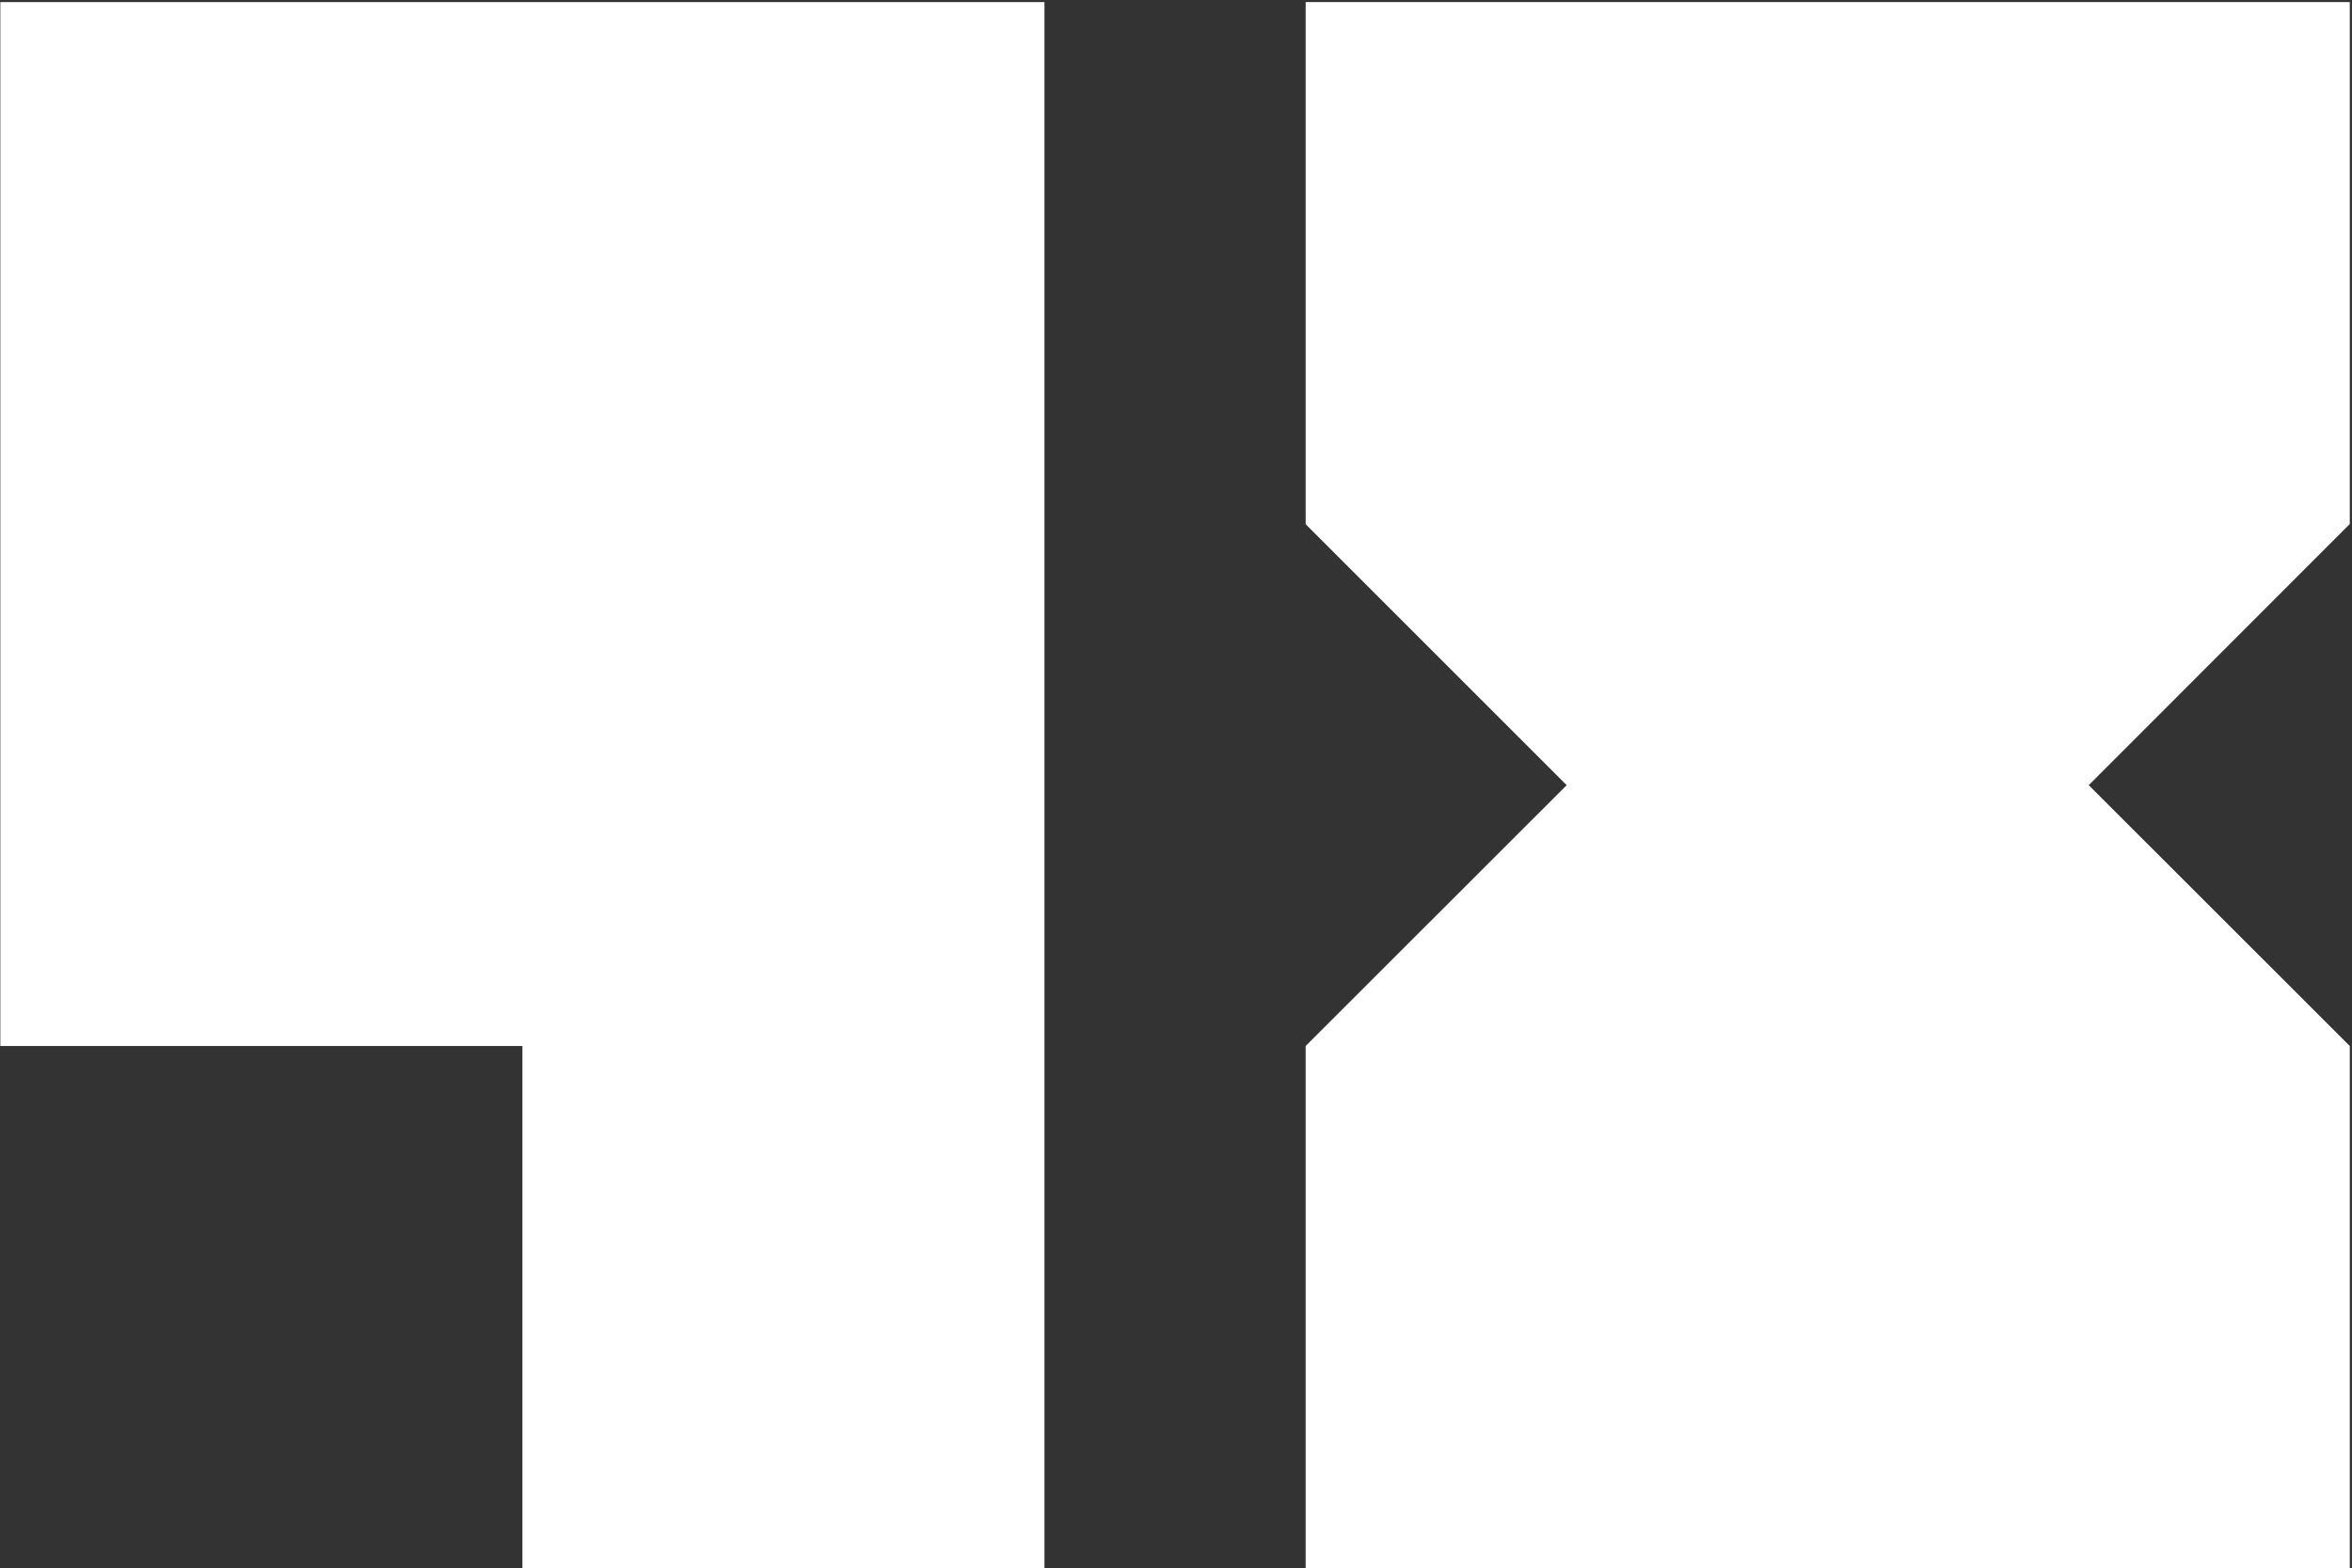
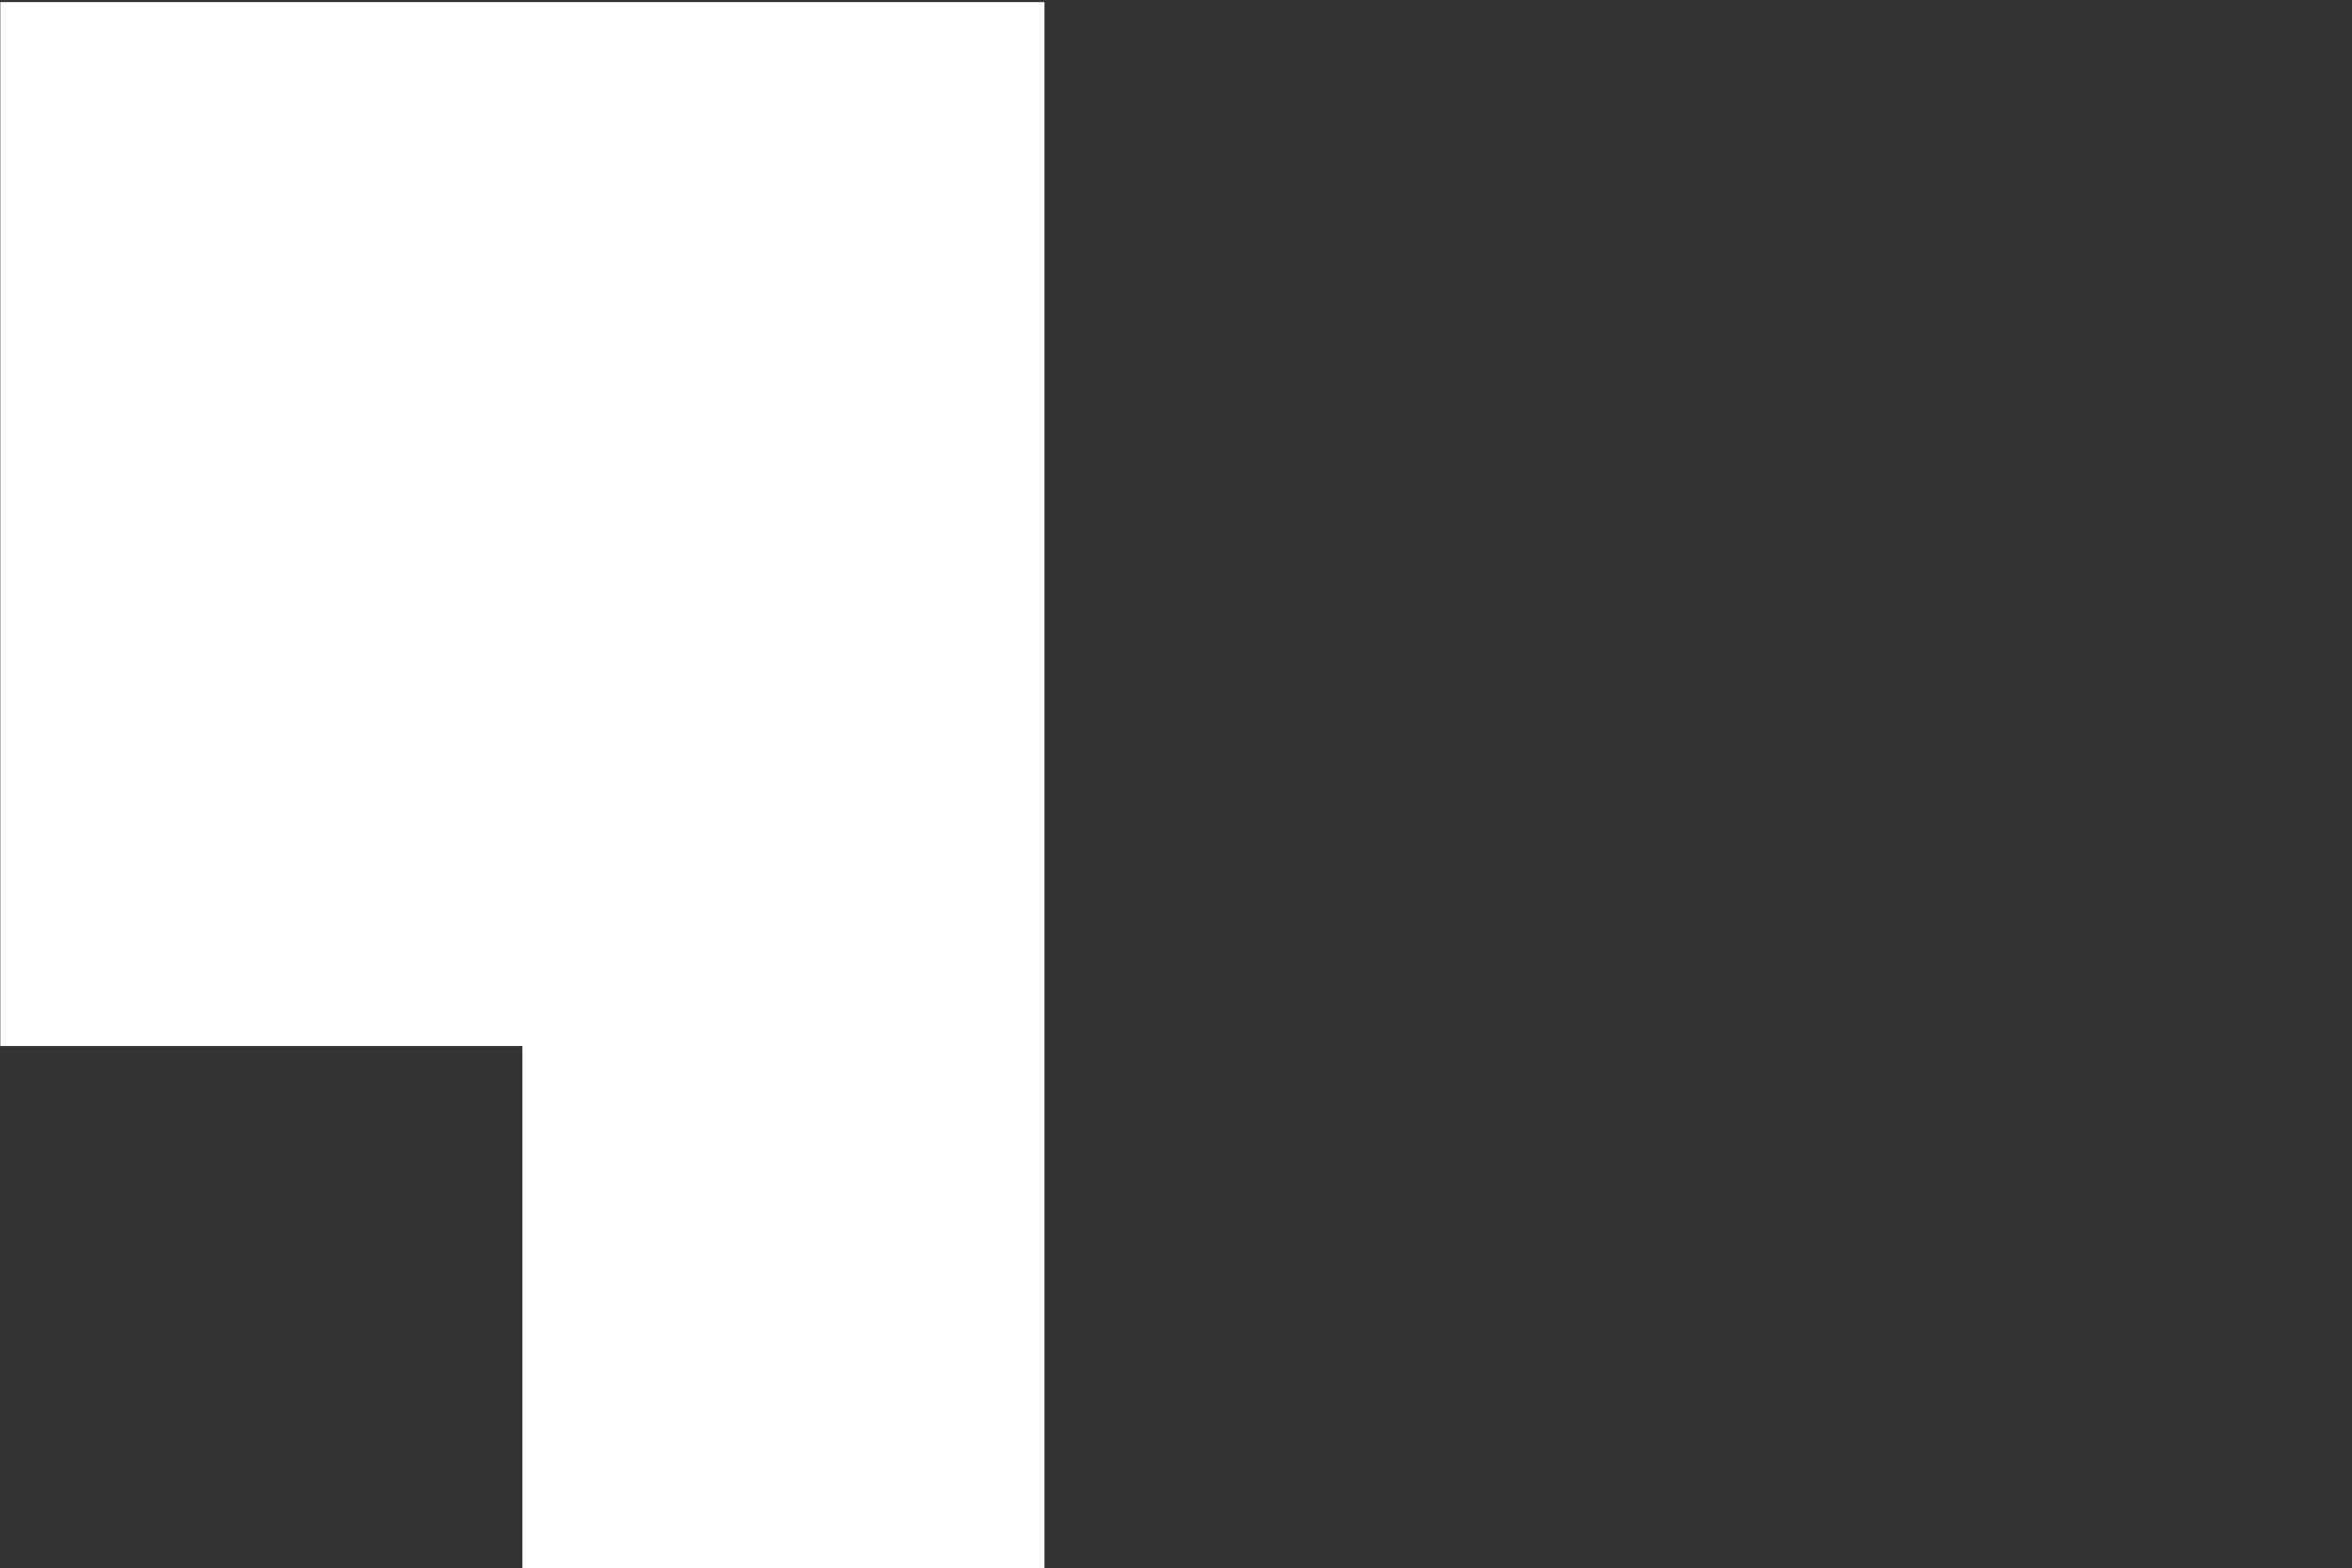
<svg xmlns="http://www.w3.org/2000/svg" width="1249" height="833" viewBox="0 0 1249 833">
  <rect x="0" y="0" width="1249" height="833" fill="#333333" stroke="none" />
  <g id="IconNineEightMark">
-     <path fill="#ffffff" stroke="none" d="M 554.65 1.11 L 554.65 832.89 L 277.42 832.89 L 277.42 555.58 L 0.18 555.58 L 0.18 1.11 Z" />
-     <path id="path1" fill="#ffffff" stroke="none" d="M 1247.82 278.34 L 1109.2 417.04 L 1247.82 555.58 L 1247.82 832.89 L 693.35 832.89 L 693.35 555.58 L 831.97 417.04 L 693.27 278.34 L 693.35 278.34 L 693.35 1.11 L 1247.82 1.11 Z" />
+     <path fill="#ffffff" stroke="none" d="M 554.65 1.11 L 554.65 832.89 L 277.42 832.89 L 277.42 555.58 L 0.18 555.58 L 0.18 1.11 " />
  </g>
</svg>